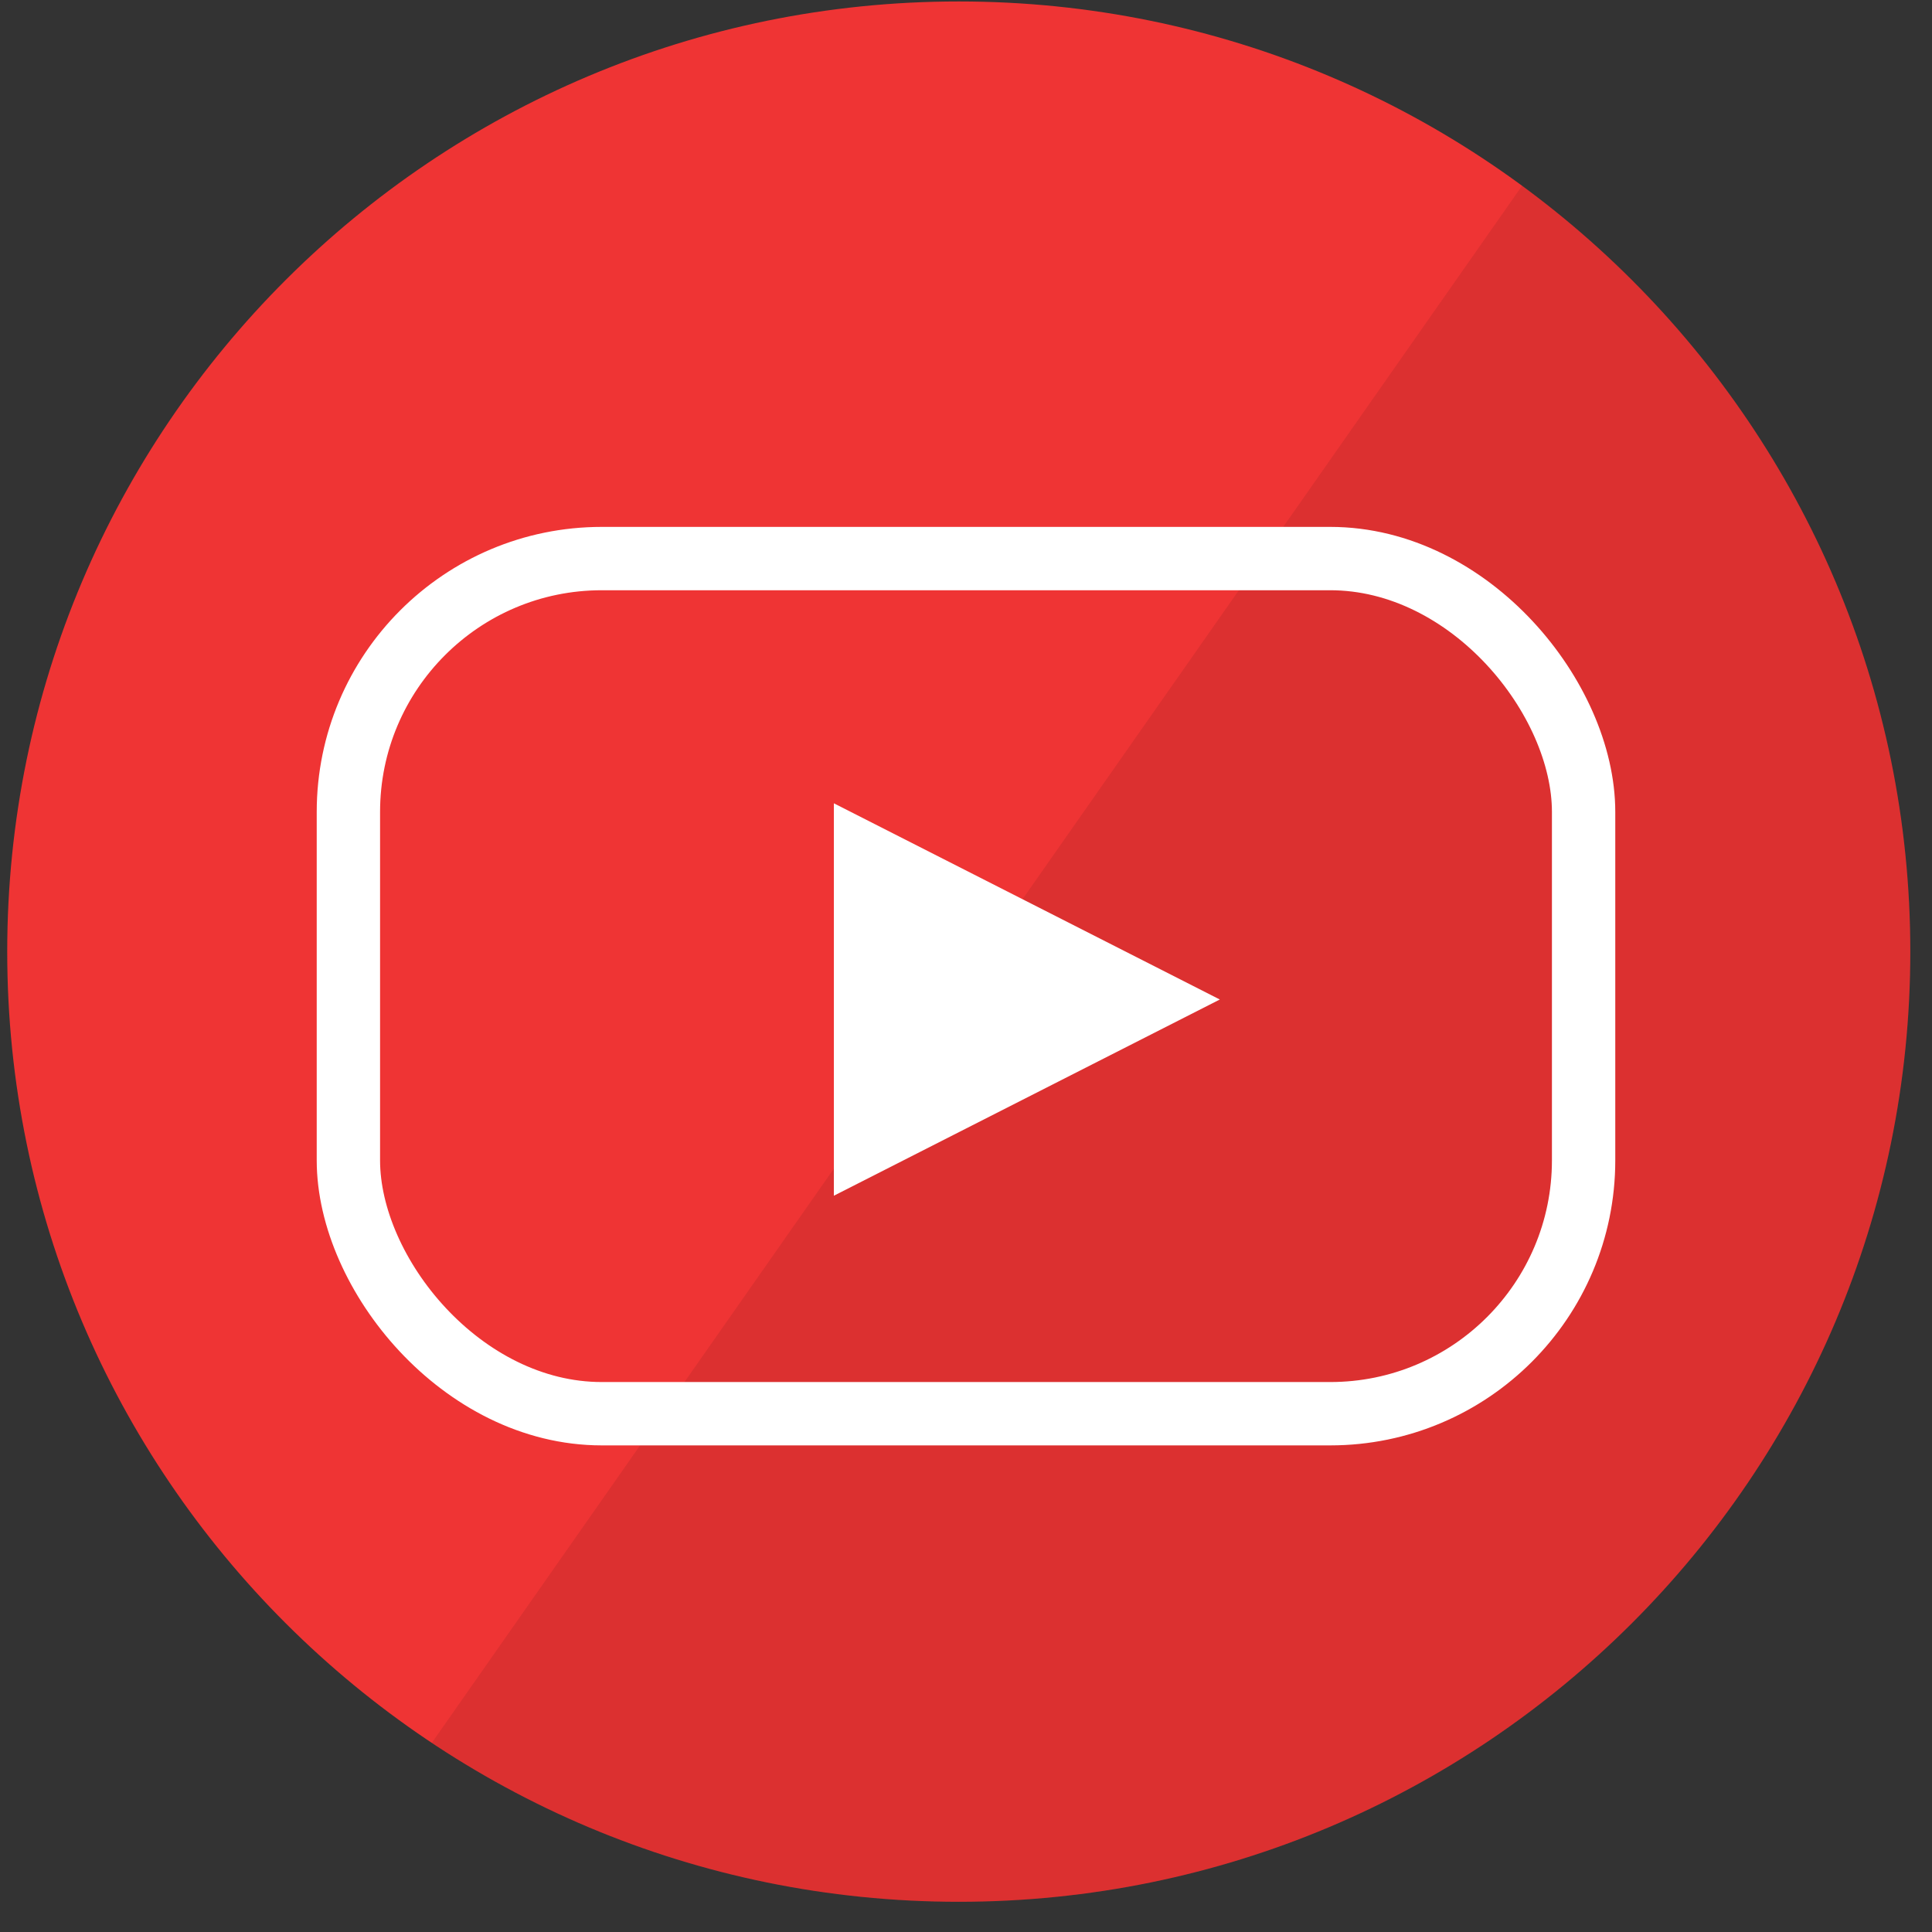
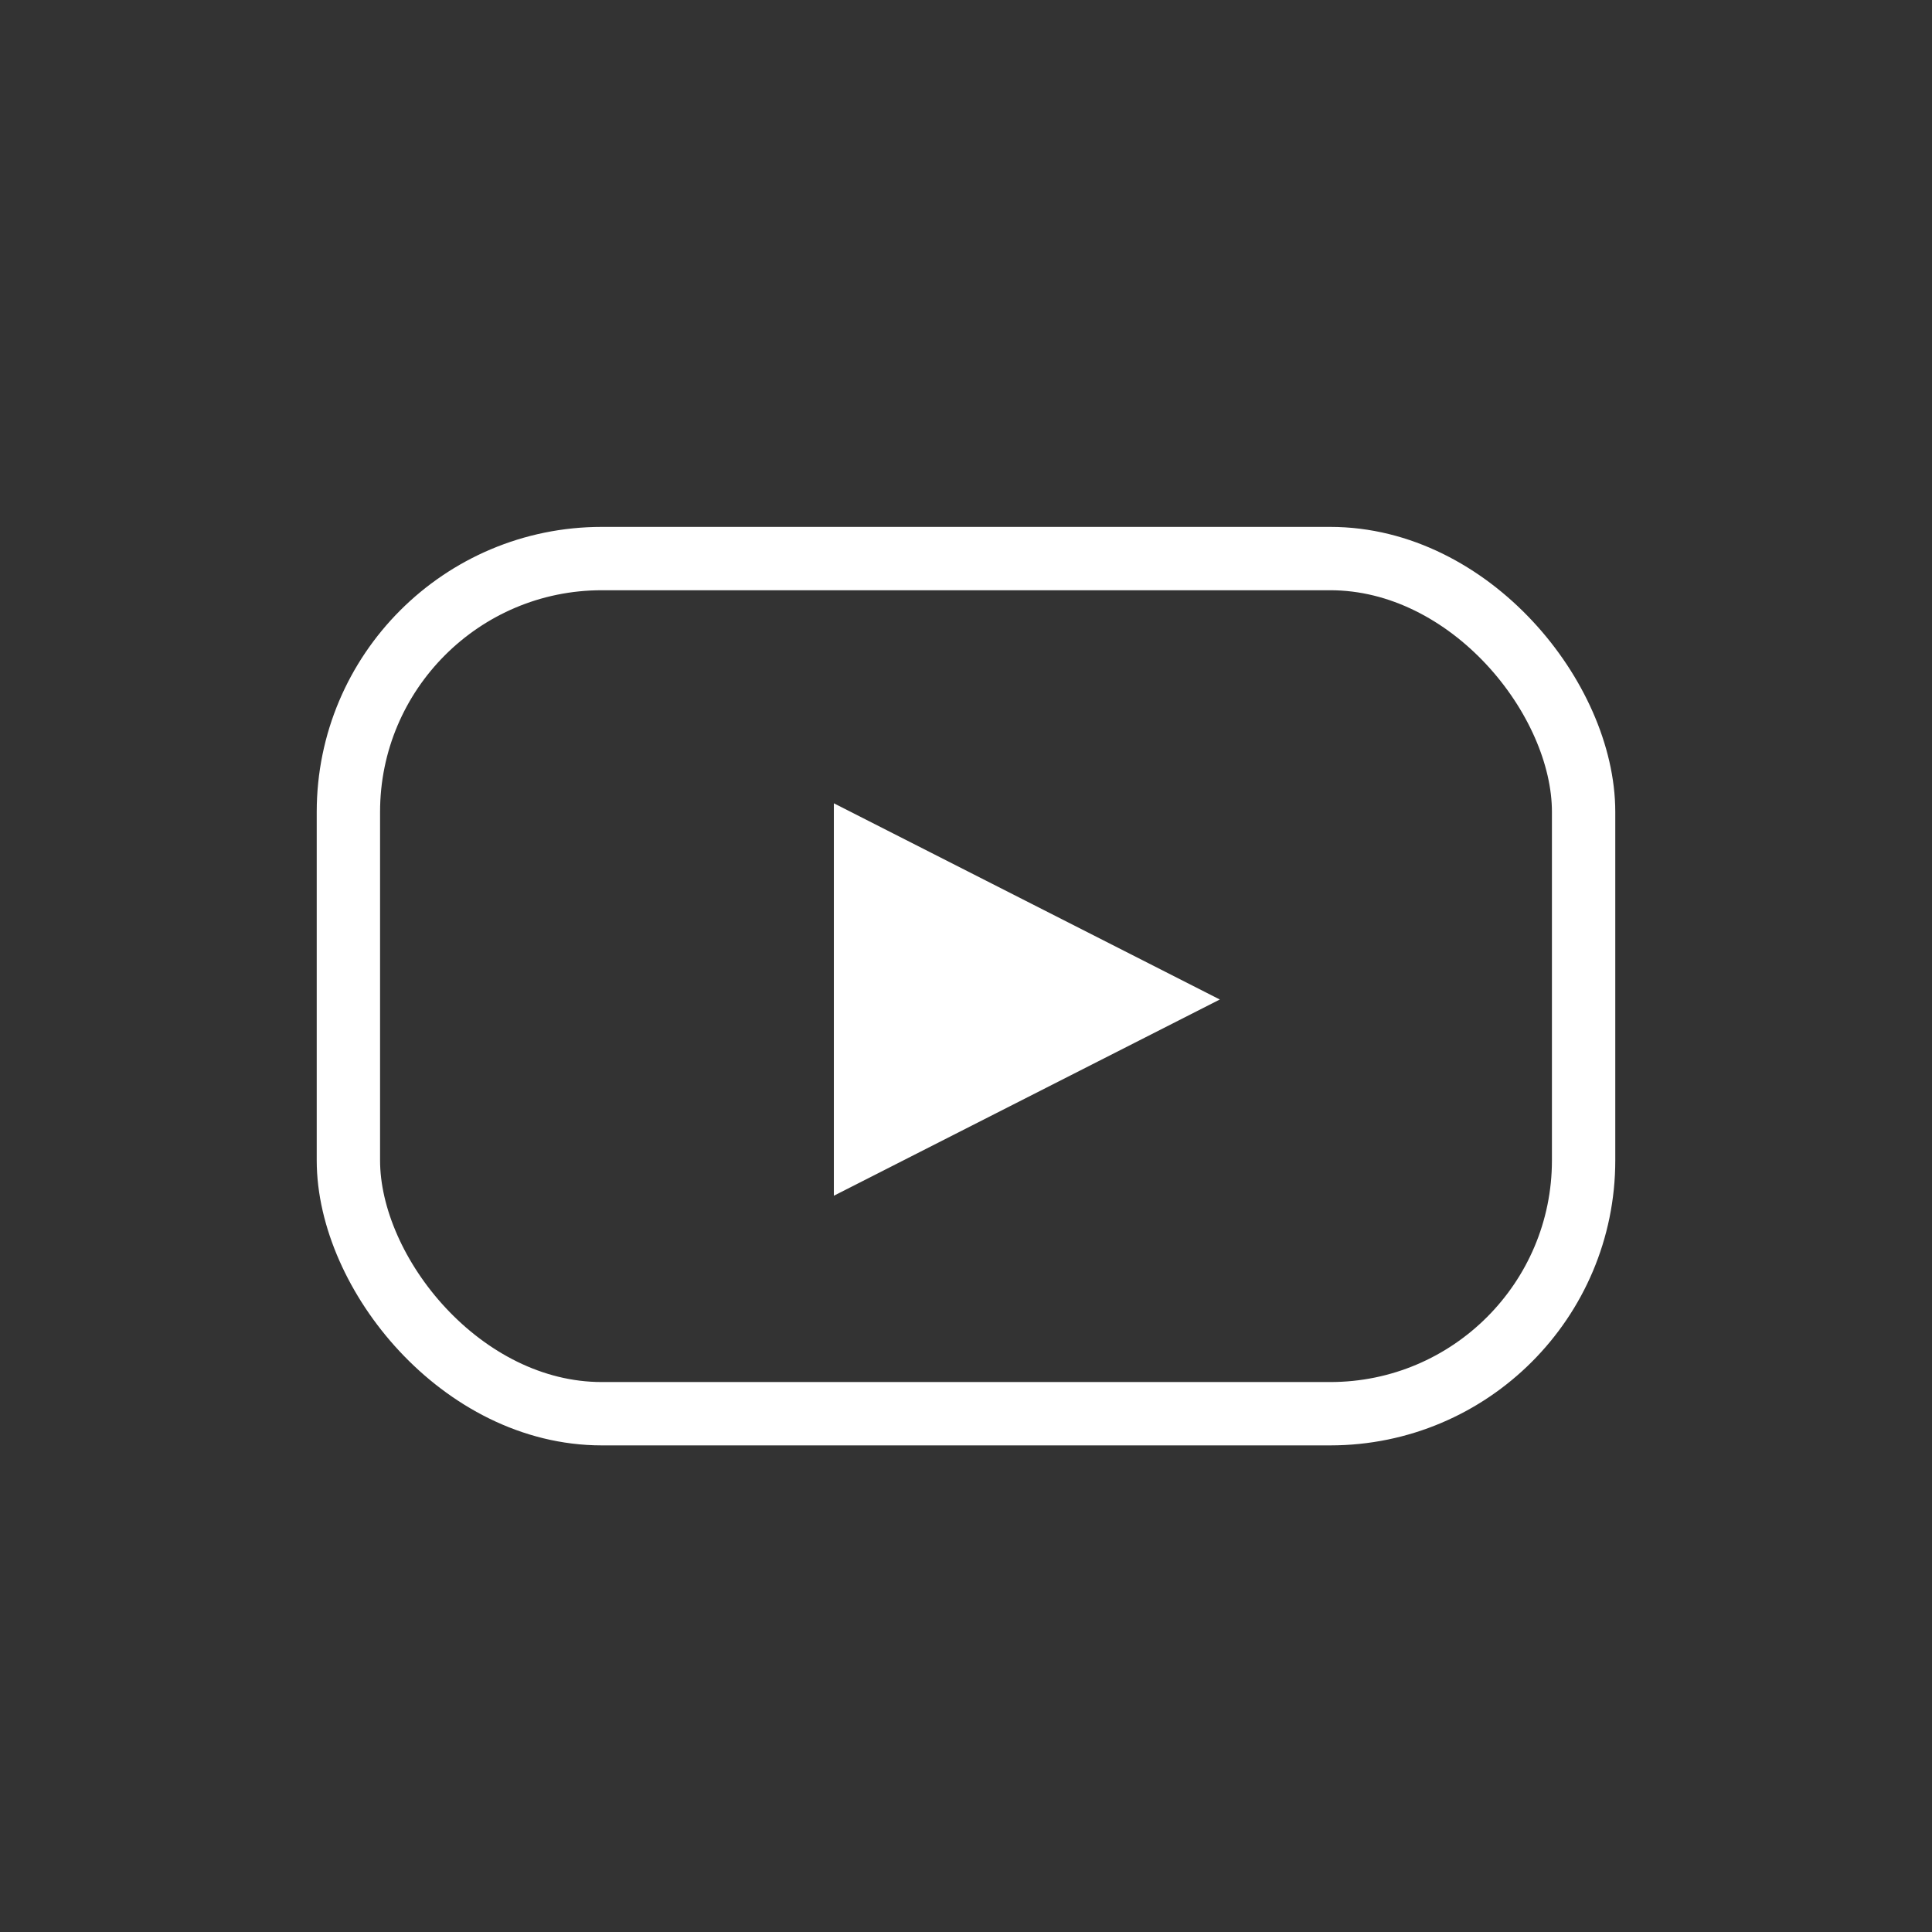
<svg xmlns="http://www.w3.org/2000/svg" xmlns:ns1="http://www.bohemiancoding.com/sketch/ns" width="61px" height="61px" viewBox="0 0 61 61" version="1.1">
  <rect x="0" y="0" width="61" height="61" fill="#333333" stroke="none" />
  <title>Shape + reflec + Rectangle 16 + Triangle 10</title>
  <desc>Created with Sketch.</desc>
  <defs />
  <g id="27th-Public-launch-final-JOEL-TO-USE" stroke="none" stroke-width="1" fill="none" fill-rule="evenodd" ns1:type="MSPage">
    <g id="Desktop-Apple-Watch" ns1:type="MSArtboardGroup" transform="translate(-1093, -2764)">
      <g id="Shape-+-reflec-+-Rectangle-16-+-Triangle-10" ns1:type="MSLayerGroup" transform="translate(1093, 2763.636)">
-         <path d="M0.228,30.41 C0.228,13.841 13.679,0.41 30.272,0.41 C46.864,0.41 60.315,13.841 60.315,30.41 C60.315,46.979 46.864,60.41 30.272,60.41 C13.679,60.41 0.228,46.979 0.228,30.41 L0.228,30.41 Z" id="Shape" fill="#EF3434" ns1:type="MSShapeGroup" />
-         <path d="M30.272,60.41 C24.118,60.41 18.396,58.563 13.633,55.393 L48.057,6.229 C55.491,11.691 60.315,20.488 60.315,30.41 C60.315,46.979 46.864,60.41 30.272,60.41 Z" id="reflec" fill-opacity="0.08" fill="#000000" ns1:type="MSShapeGroup" />
        <g id="Rectangle-16-+-Triangle-10" transform="translate(11, 18)" ns1:type="MSShapeGroup">
          <rect id="Rectangle-16" stroke="#FFFFFF" stroke-width="2" x="0" y="0" width="39" height="27" rx="8" />
          <path d="M27.514,13.922 L15.328,20.117 L15.328,7.727 L27.514,13.922 L27.514,13.922 Z" id="Triangle-10" fill="#FFFFFF" />
        </g>
      </g>
    </g>
  </g>
</svg>